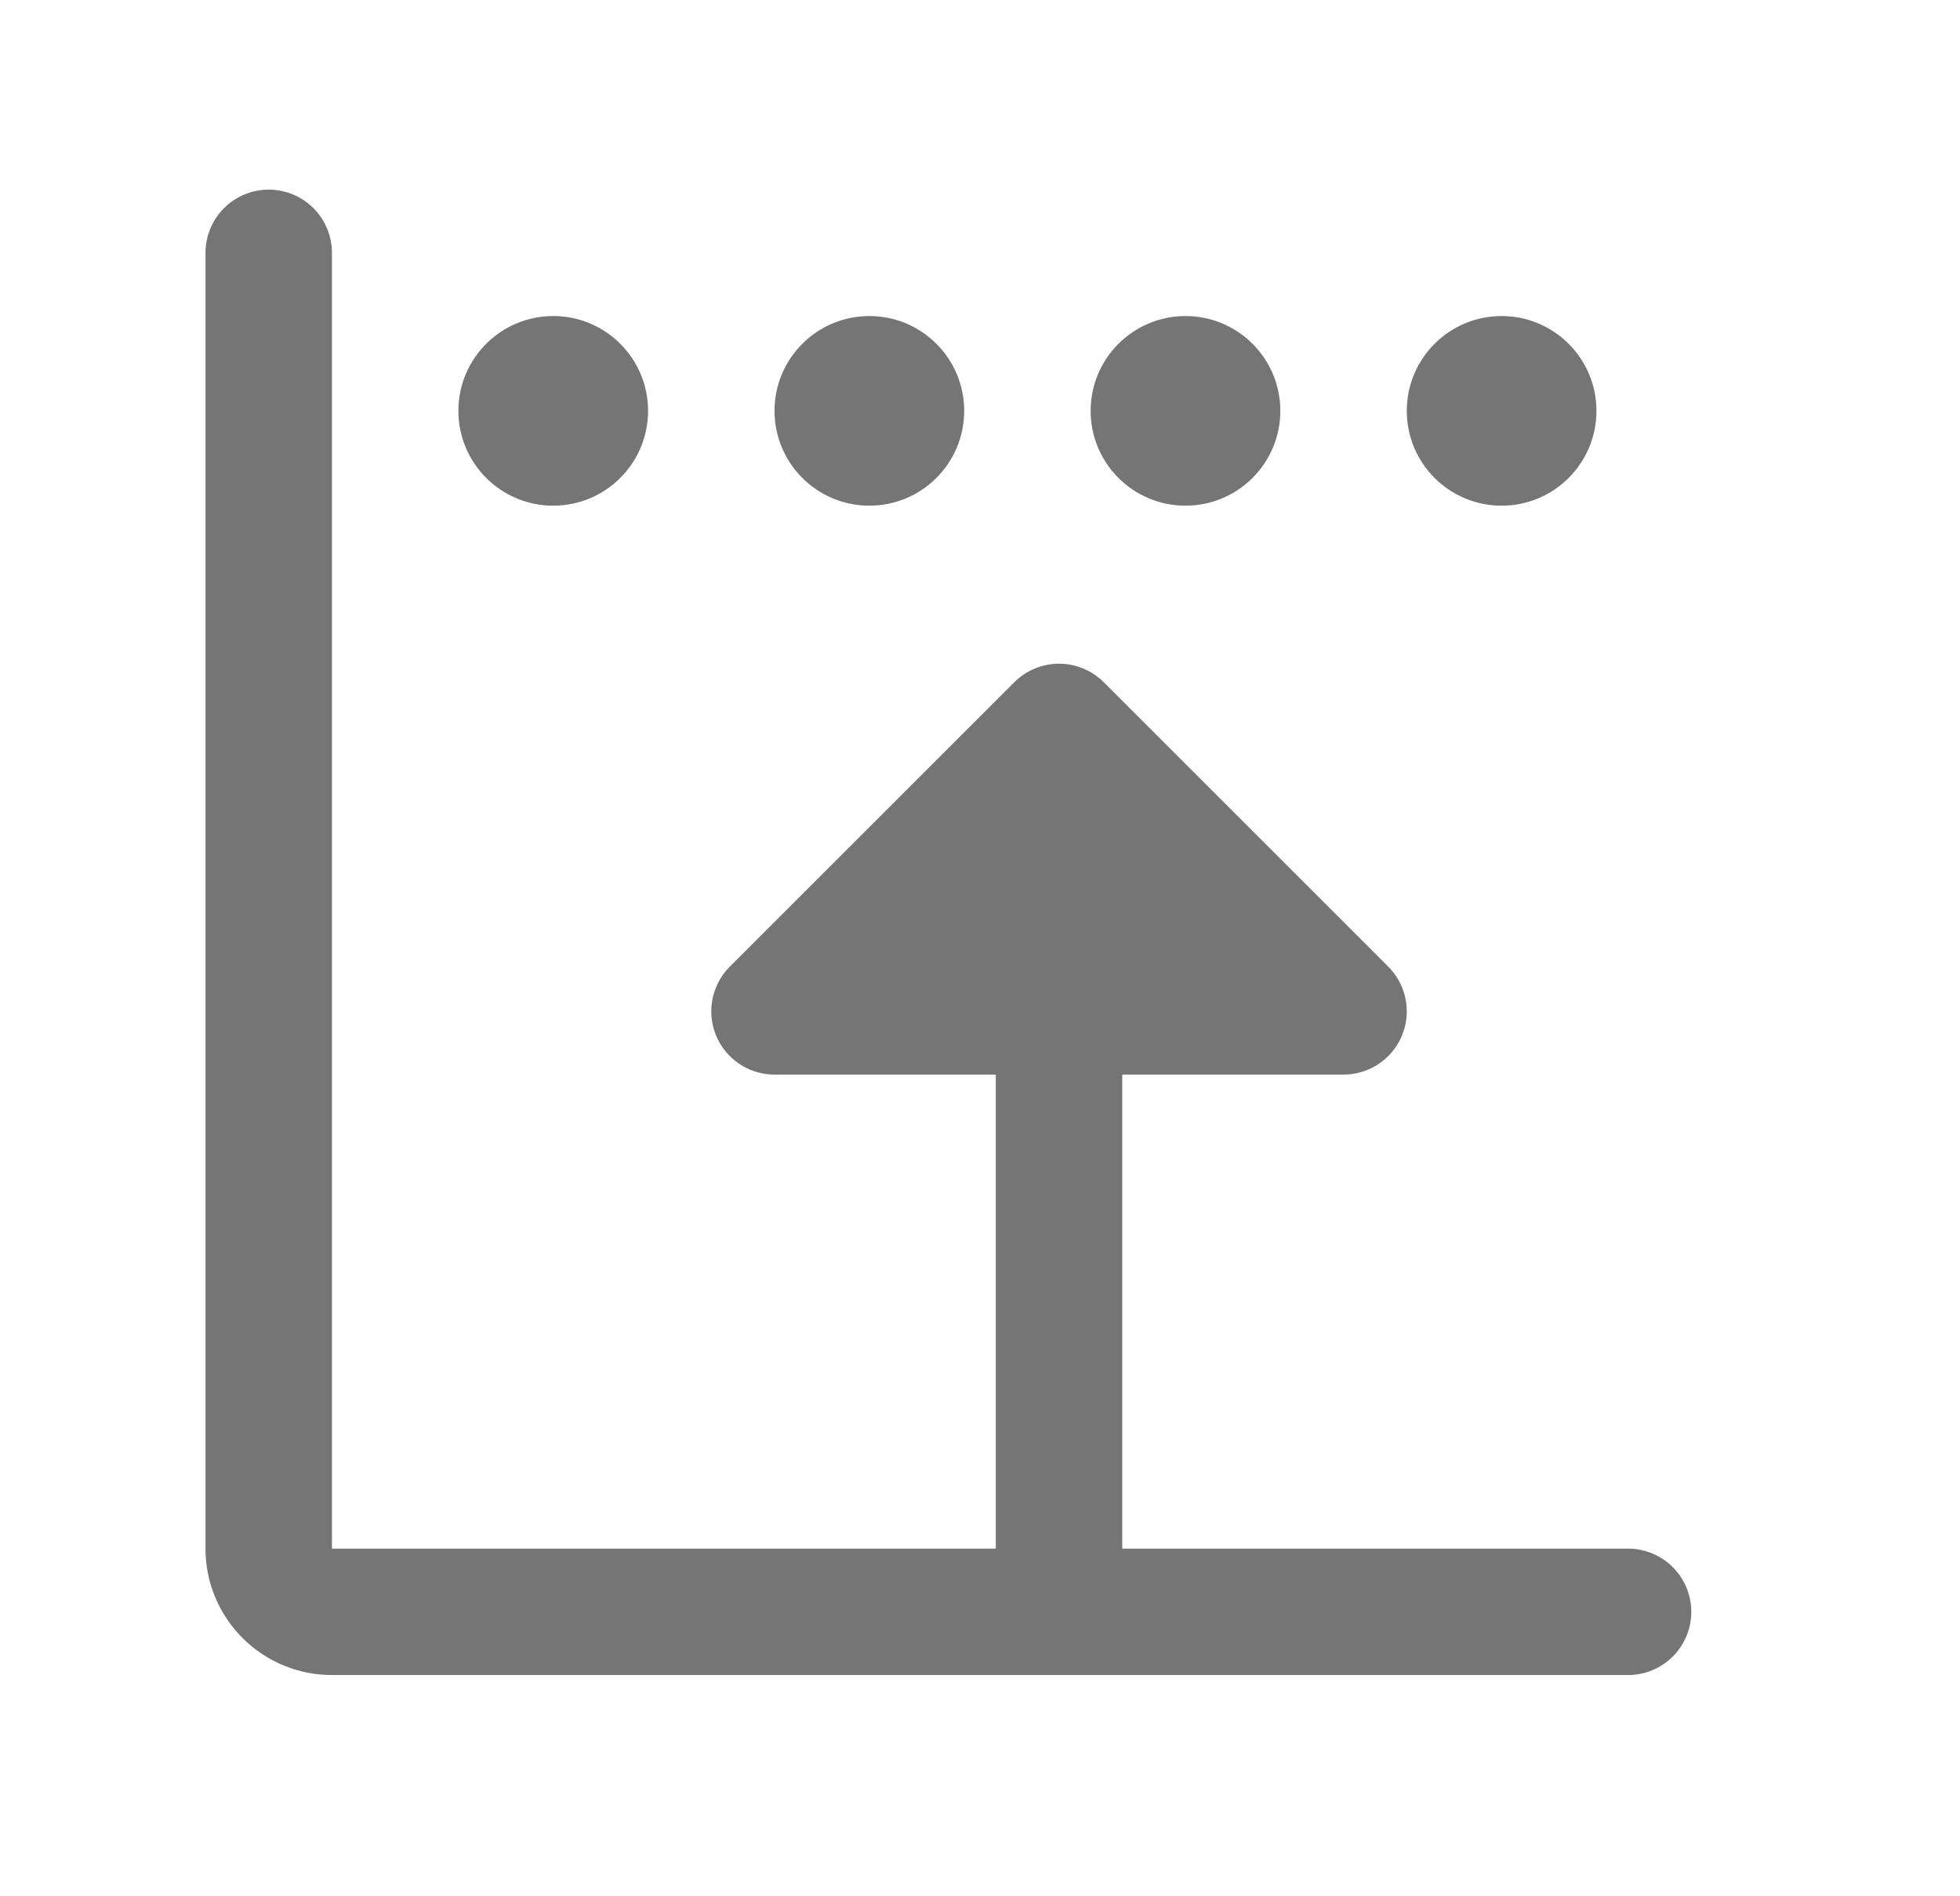
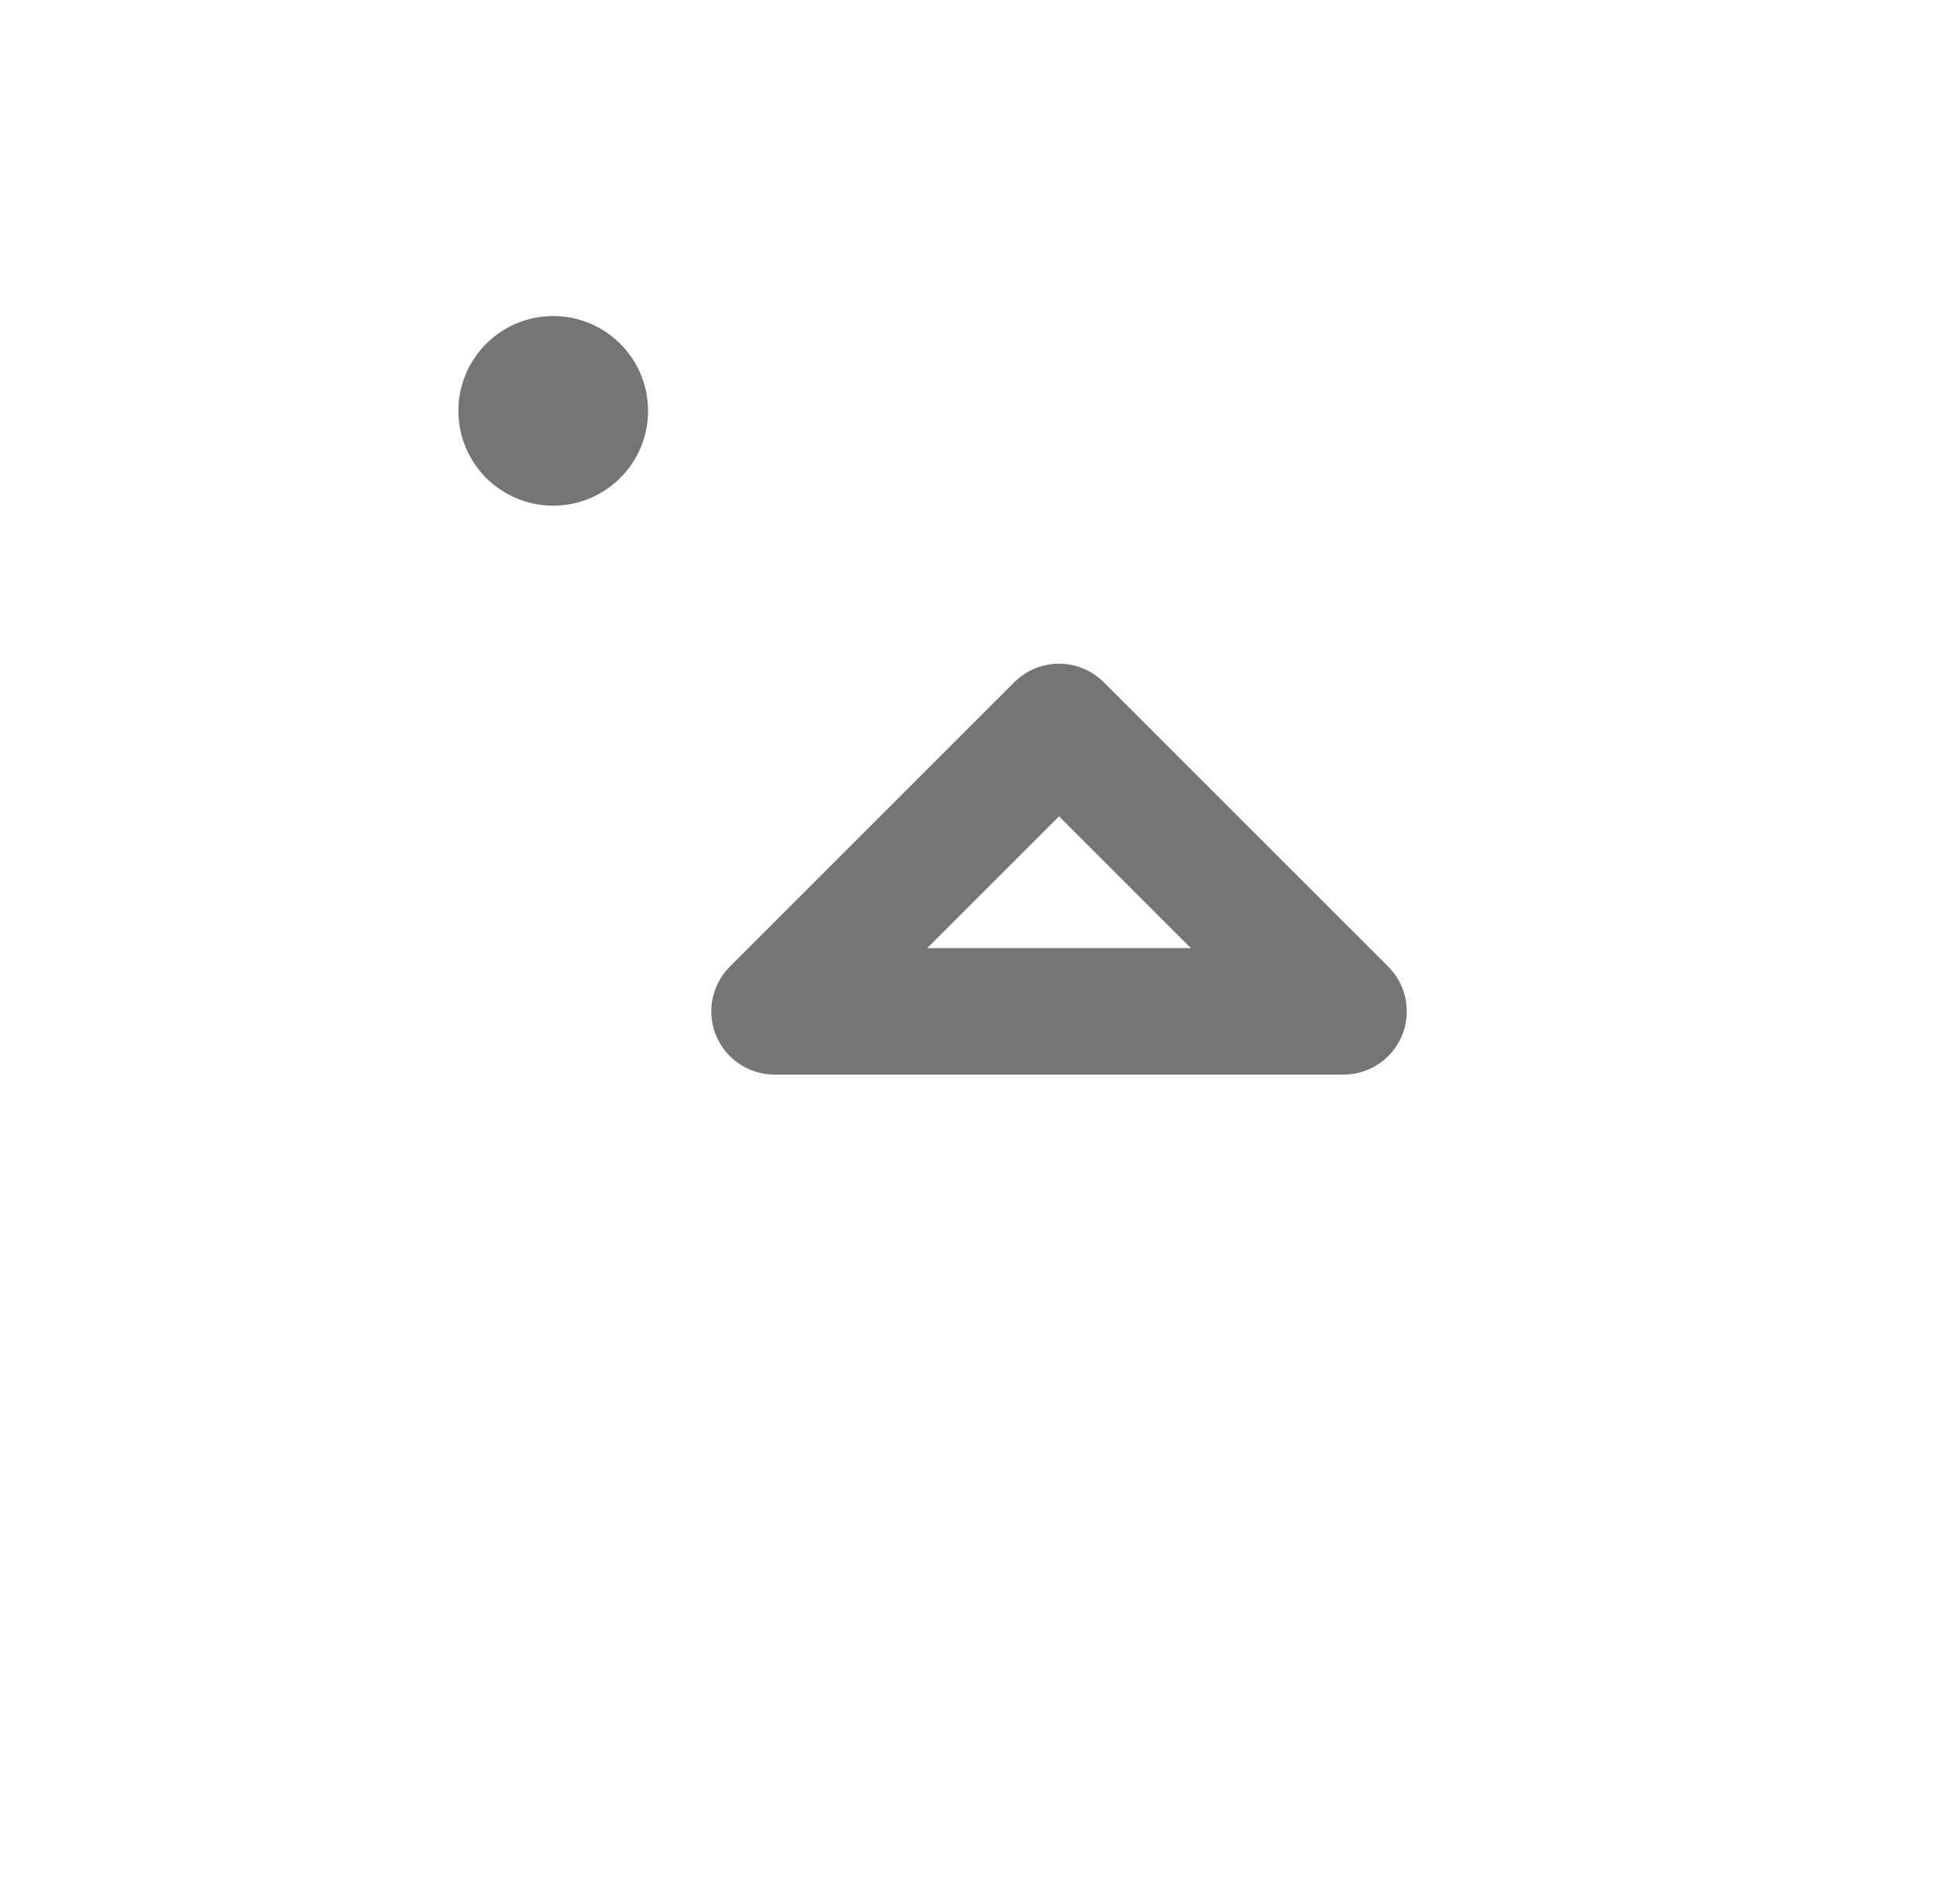
<svg xmlns="http://www.w3.org/2000/svg" width="31" height="30" viewBox="0 0 31 30" fill="none">
  <g id="icon-Emerging verticals">
    <g id="Group 169">
      <g id="Vector 17">
-         <path d="M16.75 11.5L21.25 16H16.75H12.25L16.75 11.5Z" fill="#757575" />
-         <path d="M16.75 16H12.25L16.75 11.5L21.25 16H16.75ZM16.75 16V24.5" stroke="#757575" stroke-width="2" stroke-linecap="round" stroke-linejoin="round" />
+         <path d="M16.75 16H12.25L16.75 11.5L21.25 16H16.75ZM16.75 16" stroke="#757575" stroke-width="2" stroke-linecap="round" stroke-linejoin="round" />
      </g>
-       <path id="Vector 16" d="M4.25 4V24.5C4.25 25.052 4.698 25.5 5.25 25.5H25.75" stroke="#757575" stroke-width="2" stroke-linecap="round" stroke-linejoin="round" />
      <circle id="Ellipse 8" cx="8.75" cy="6.5" r="1.5" fill="#757575" />
-       <circle id="Ellipse 9" cx="13.75" cy="6.5" r="1.5" fill="#757575" />
-       <circle id="Ellipse 10" cx="18.75" cy="6.5" r="1.5" fill="#757575" />
-       <circle id="Ellipse 11" cx="23.75" cy="6.5" r="1.5" fill="#757575" />
    </g>
  </g>
</svg>